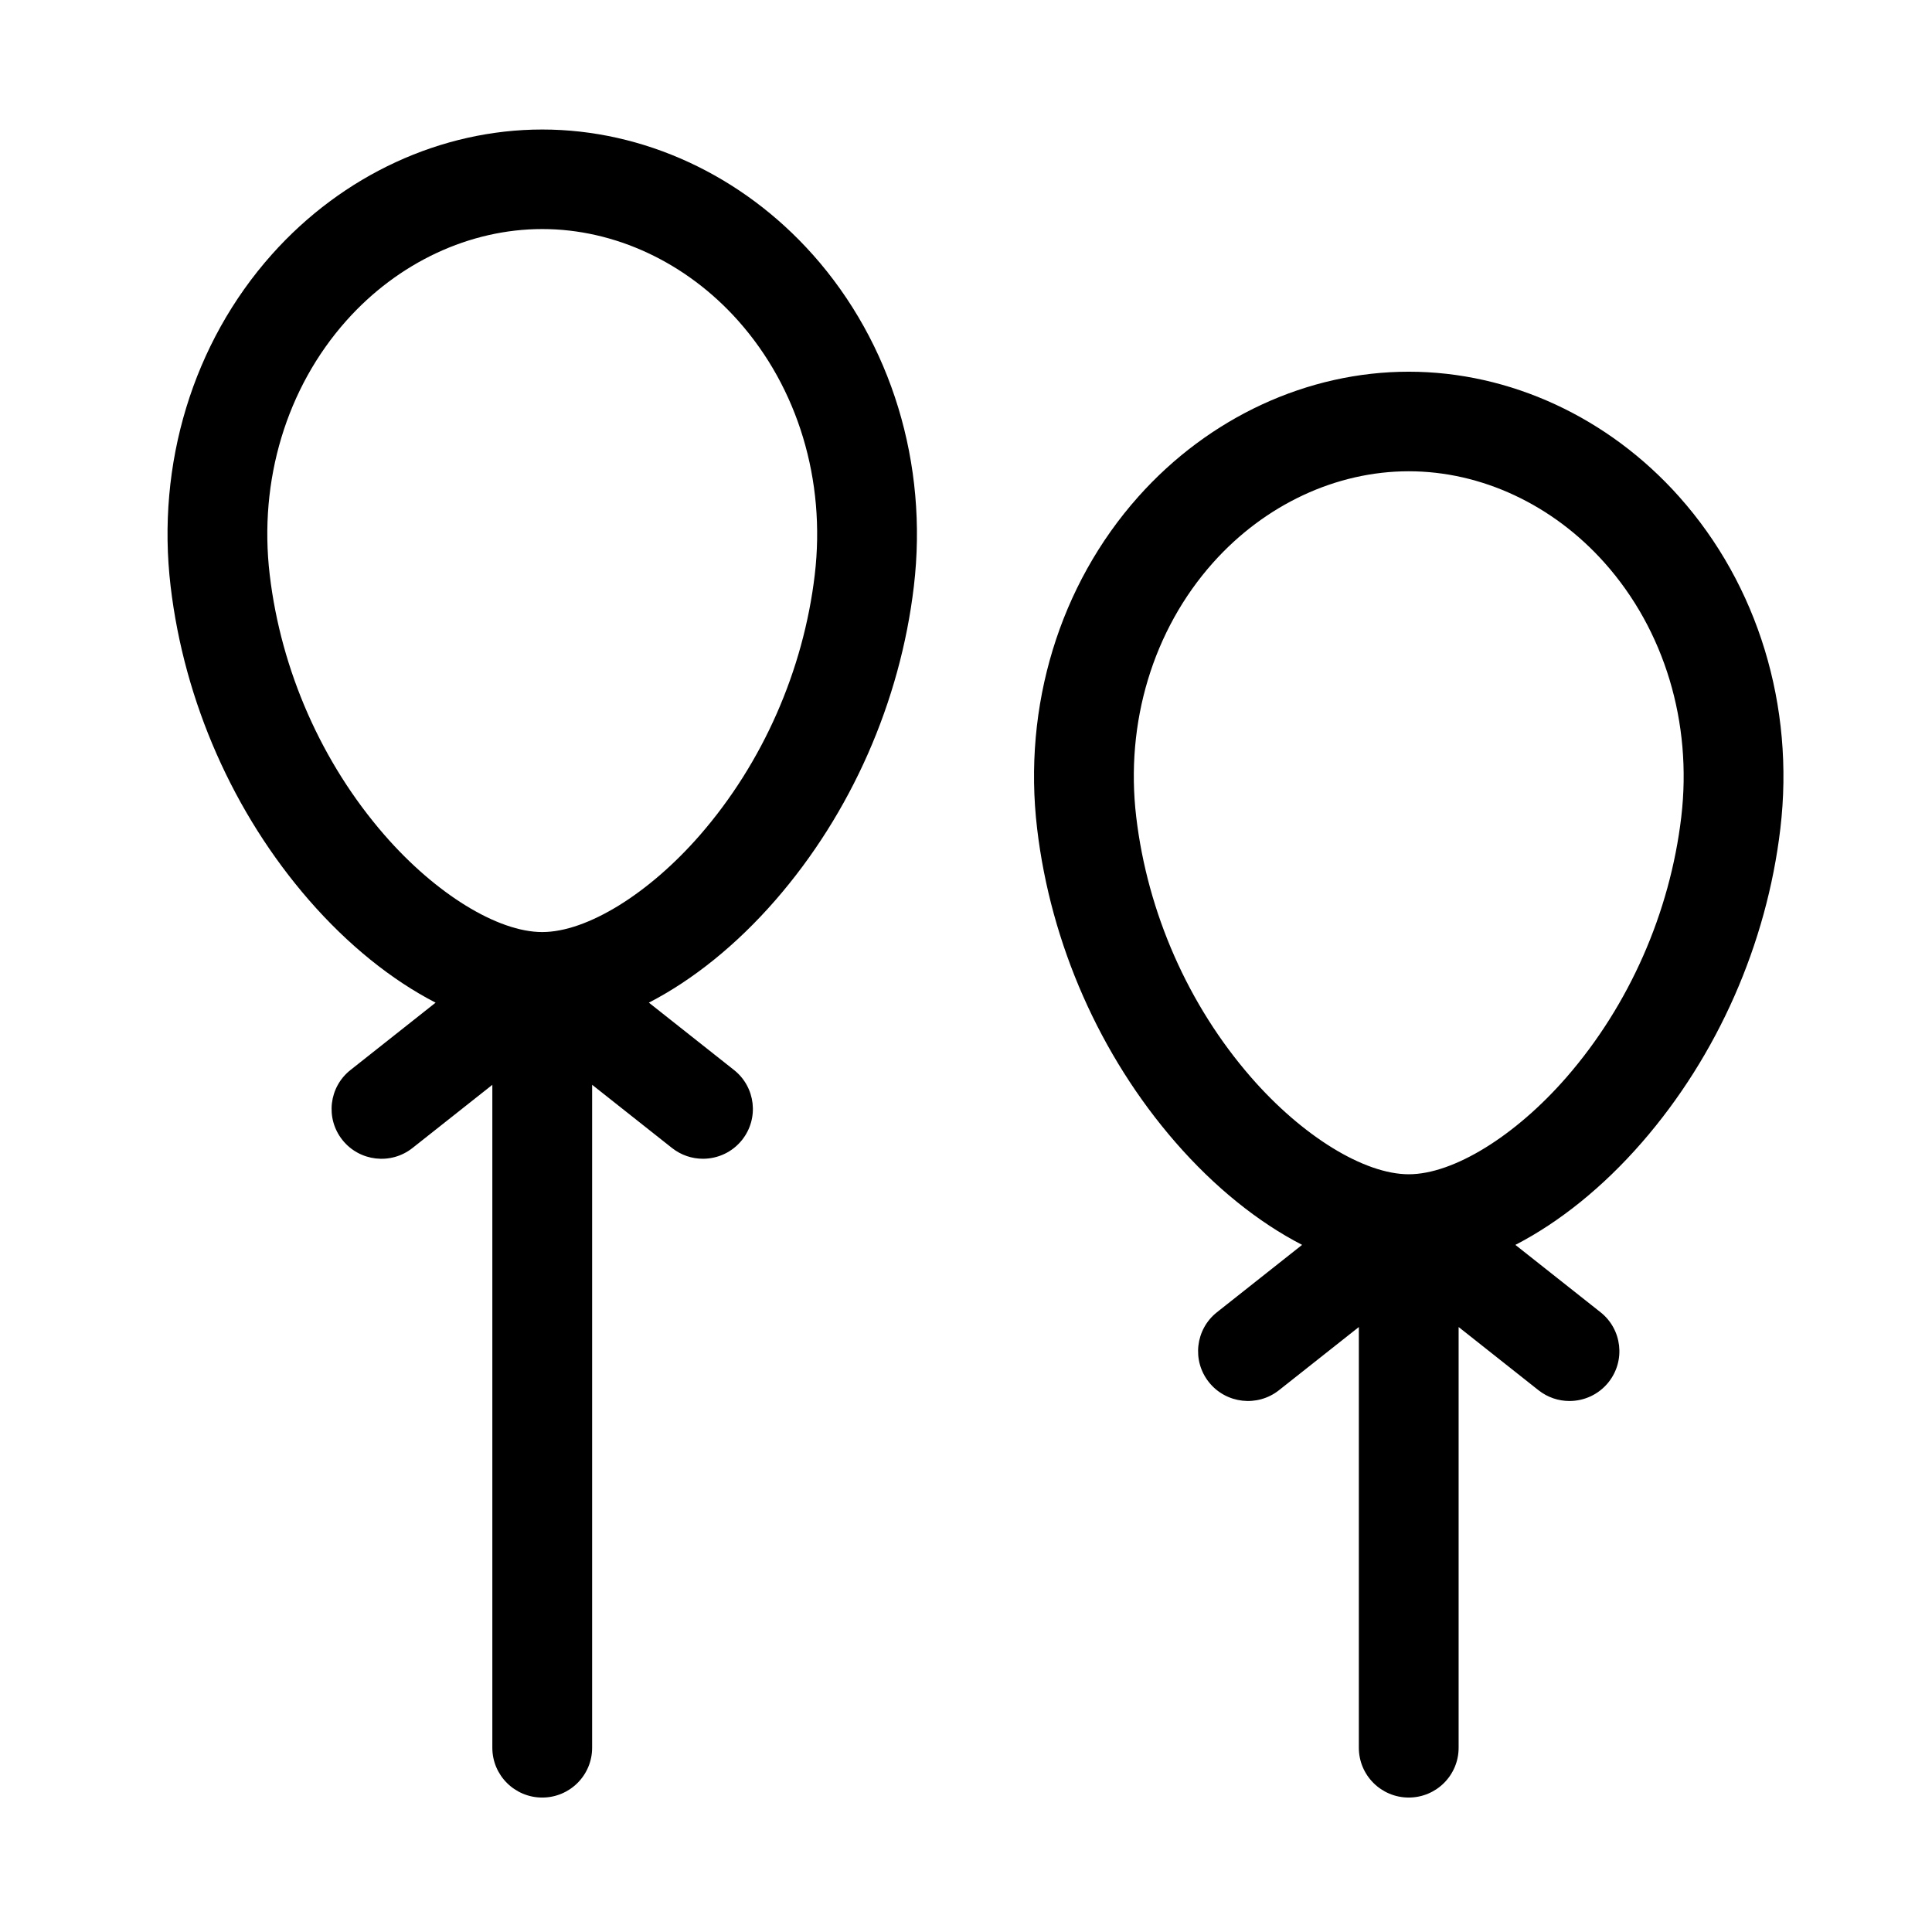
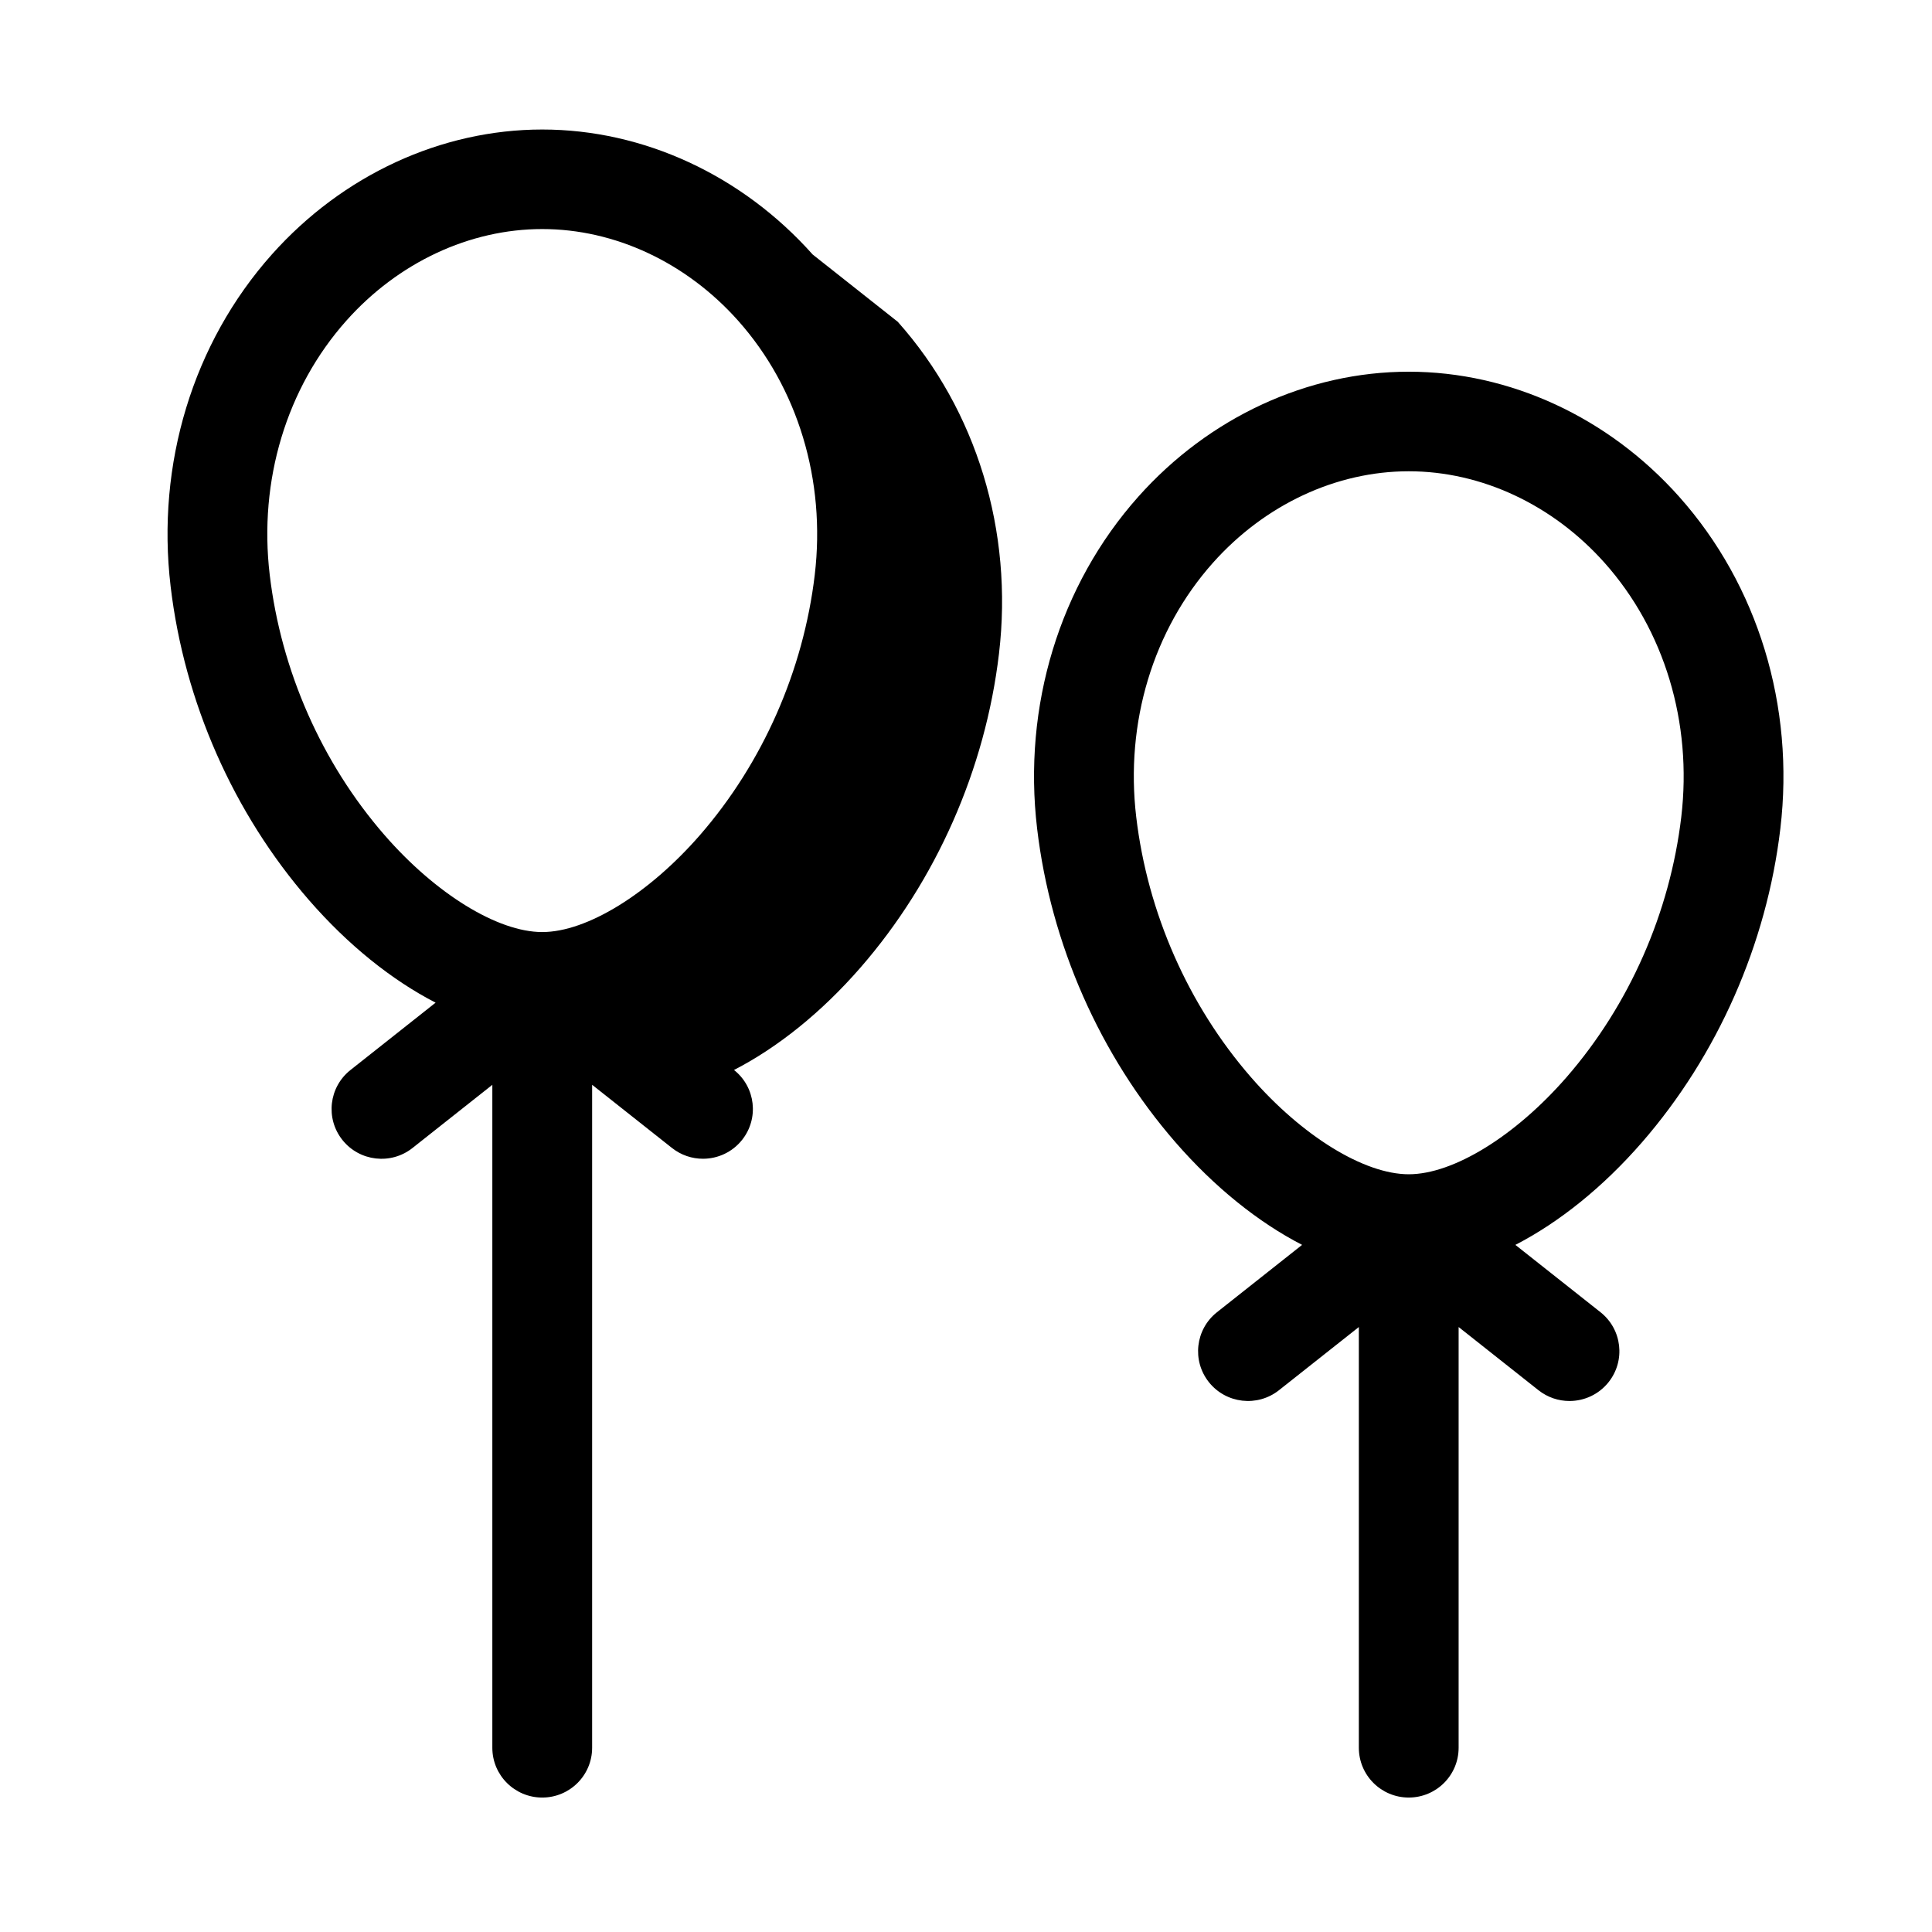
<svg xmlns="http://www.w3.org/2000/svg" fill="#000000" width="800px" height="800px" version="1.1" viewBox="144 144 512 512">
-   <path d="m359.36 211.44c-18.754-21.047-44.875-33.117-71.66-33.117-26.789 0-52.906 12.07-71.664 33.117-20.883 23.434-30.66 55.492-26.82 87.957 3.617 30.586 16.645 60.121 36.68 83.156 10.355 11.906 21.945 21.188 33.543 27.164l-22.559 17.848c-5.723 4.523-6.68 12.824-2.144 18.531 4.539 5.707 12.855 6.664 18.578 2.137l21.16-16.742v175.69c0 7.285 5.922 13.191 13.223 13.191 7.305 0 13.223-5.906 13.223-13.191v-175.7l21.164 16.746c2.43 1.922 5.328 2.856 8.207 2.856 3.898 0 7.758-1.711 10.367-4.992 4.539-5.711 3.578-14.008-2.141-18.531l-22.559-17.848c11.598-5.981 23.188-15.258 33.543-27.164 20.039-23.035 33.066-52.57 36.68-83.156 3.84-32.465-5.934-64.523-26.82-87.957zm0.562 84.867c-3.004 25.387-13.797 49.875-30.395 68.961-13.602 15.633-30.02 25.738-41.828 25.738s-28.23-10.105-41.828-25.738c-16.602-19.086-27.395-43.574-30.395-68.961-2.957-24.988 4.453-49.531 20.324-67.34 13.742-15.422 32.656-24.266 51.898-24.266 19.238 0 38.152 8.844 51.898 24.266 15.871 17.809 23.277 42.355 20.324 67.34zm229.07-20.676c20.887 23.434 30.66 55.492 26.82 87.957-3.617 30.586-16.645 60.117-36.68 83.156-10.355 11.906-21.945 21.184-33.543 27.164l22.559 17.844c5.723 4.527 6.68 12.824 2.144 18.531-2.609 3.285-6.473 4.996-10.371 4.996-2.875 0-5.773-0.934-8.207-2.856l-21.164-16.746v111.5c0 7.285-5.918 13.191-13.219 13.191-7.305 0-13.223-5.906-13.223-13.191v-111.5l-21.164 16.742c-5.723 4.527-14.039 3.57-18.578-2.137-4.535-5.707-3.578-14.004 2.144-18.531l22.559-17.848c-11.598-5.977-23.184-15.258-33.539-27.164-20.039-23.035-33.066-52.57-36.684-83.156-3.84-32.461 5.938-64.523 26.82-87.957 18.758-21.051 44.875-33.121 71.664-33.121 26.785 0 52.902 12.07 71.66 33.121zm0.562 84.867c2.953-24.988-4.453-49.531-20.324-67.344-13.742-15.418-32.66-24.262-51.898-24.262-19.242 0-38.156 8.844-51.898 24.262-15.871 17.812-23.281 42.355-20.324 67.344 3 25.387 13.793 49.875 30.395 68.961 13.598 15.633 30.016 25.734 41.828 25.734 11.809 0 28.227-10.102 41.828-25.734 16.598-19.086 27.391-43.574 30.395-68.961z" />
+   <path d="m359.36 211.44c-18.754-21.047-44.875-33.117-71.66-33.117-26.789 0-52.906 12.07-71.664 33.117-20.883 23.434-30.66 55.492-26.82 87.957 3.617 30.586 16.645 60.121 36.68 83.156 10.355 11.906 21.945 21.188 33.543 27.164l-22.559 17.848c-5.723 4.523-6.68 12.824-2.144 18.531 4.539 5.707 12.855 6.664 18.578 2.137l21.16-16.742v175.69c0 7.285 5.922 13.191 13.223 13.191 7.305 0 13.223-5.906 13.223-13.191v-175.7l21.164 16.746c2.43 1.922 5.328 2.856 8.207 2.856 3.898 0 7.758-1.711 10.367-4.992 4.539-5.711 3.578-14.008-2.141-18.531c11.598-5.981 23.188-15.258 33.543-27.164 20.039-23.035 33.066-52.57 36.68-83.156 3.84-32.465-5.934-64.523-26.82-87.957zm0.562 84.867c-3.004 25.387-13.797 49.875-30.395 68.961-13.602 15.633-30.02 25.738-41.828 25.738s-28.23-10.105-41.828-25.738c-16.602-19.086-27.395-43.574-30.395-68.961-2.957-24.988 4.453-49.531 20.324-67.34 13.742-15.422 32.656-24.266 51.898-24.266 19.238 0 38.152 8.844 51.898 24.266 15.871 17.809 23.277 42.355 20.324 67.34zm229.07-20.676c20.887 23.434 30.66 55.492 26.82 87.957-3.617 30.586-16.645 60.117-36.68 83.156-10.355 11.906-21.945 21.184-33.543 27.164l22.559 17.844c5.723 4.527 6.68 12.824 2.144 18.531-2.609 3.285-6.473 4.996-10.371 4.996-2.875 0-5.773-0.934-8.207-2.856l-21.164-16.746v111.5c0 7.285-5.918 13.191-13.219 13.191-7.305 0-13.223-5.906-13.223-13.191v-111.5l-21.164 16.742c-5.723 4.527-14.039 3.57-18.578-2.137-4.535-5.707-3.578-14.004 2.144-18.531l22.559-17.848c-11.598-5.977-23.184-15.258-33.539-27.164-20.039-23.035-33.066-52.57-36.684-83.156-3.84-32.461 5.938-64.523 26.82-87.957 18.758-21.051 44.875-33.121 71.664-33.121 26.785 0 52.902 12.07 71.66 33.121zm0.562 84.867c2.953-24.988-4.453-49.531-20.324-67.344-13.742-15.418-32.66-24.262-51.898-24.262-19.242 0-38.156 8.844-51.898 24.262-15.871 17.812-23.281 42.355-20.324 67.344 3 25.387 13.793 49.875 30.395 68.961 13.598 15.633 30.016 25.734 41.828 25.734 11.809 0 28.227-10.102 41.828-25.734 16.598-19.086 27.391-43.574 30.395-68.961z" />
</svg>